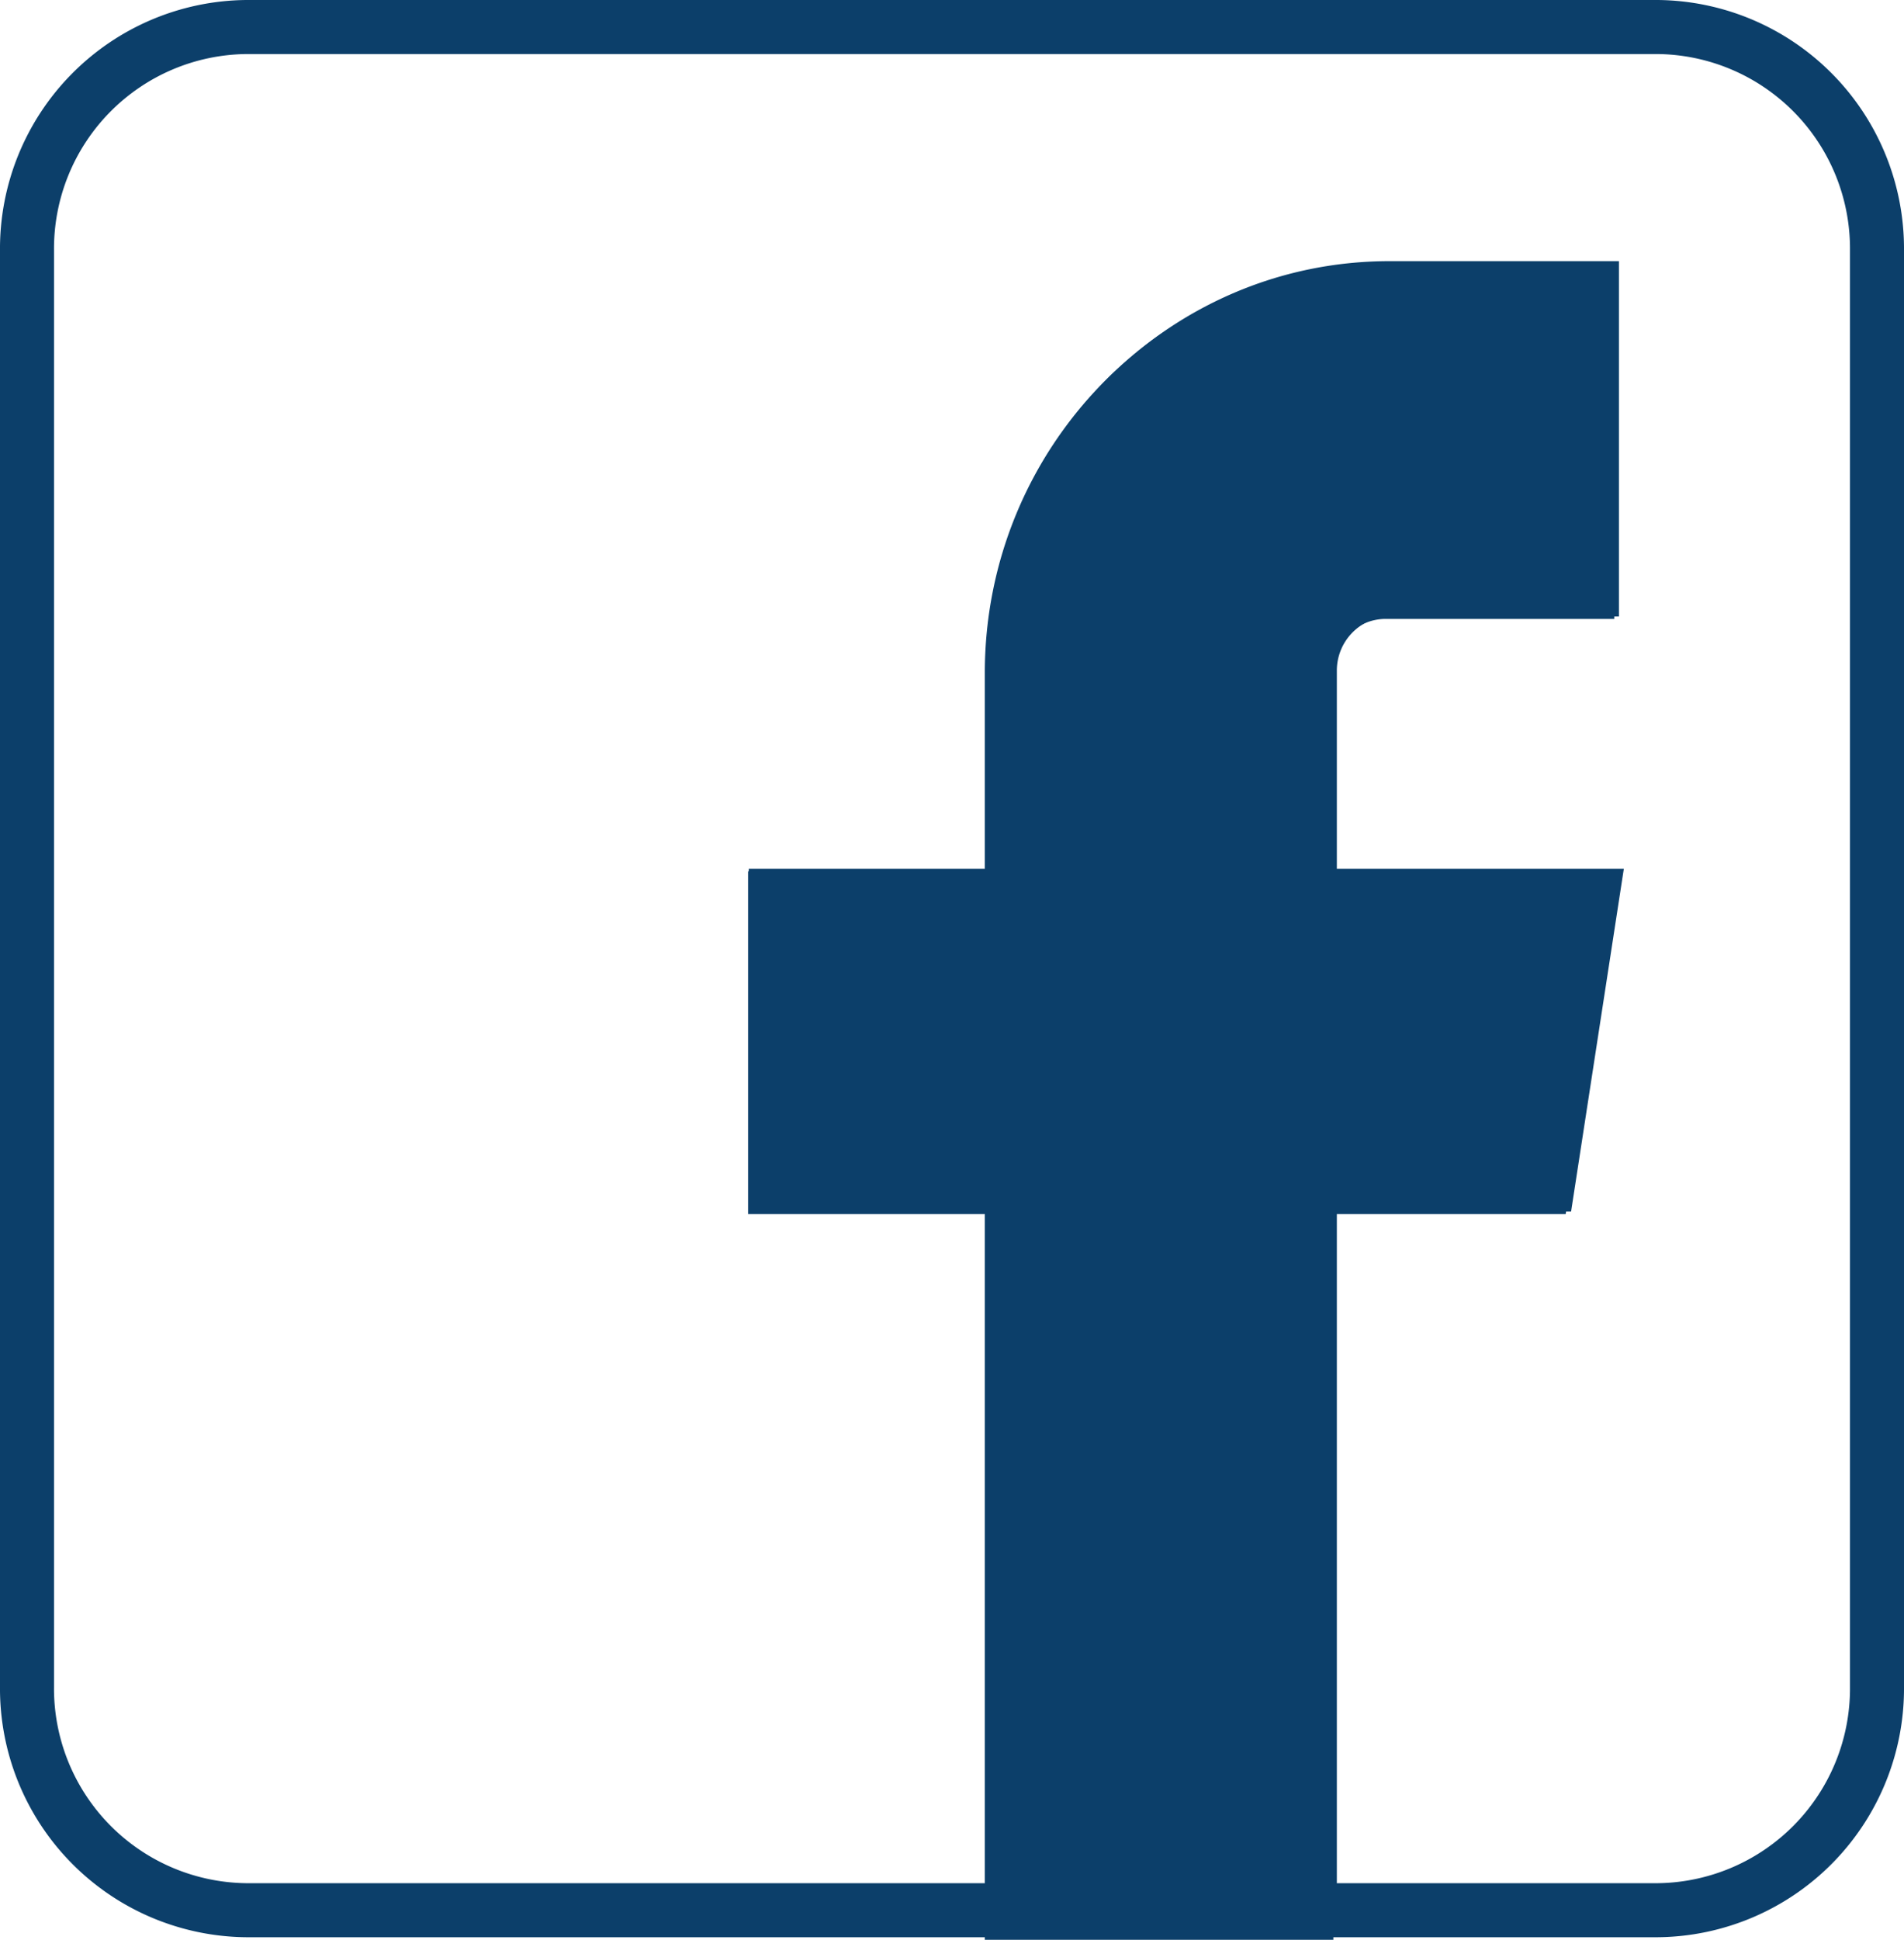
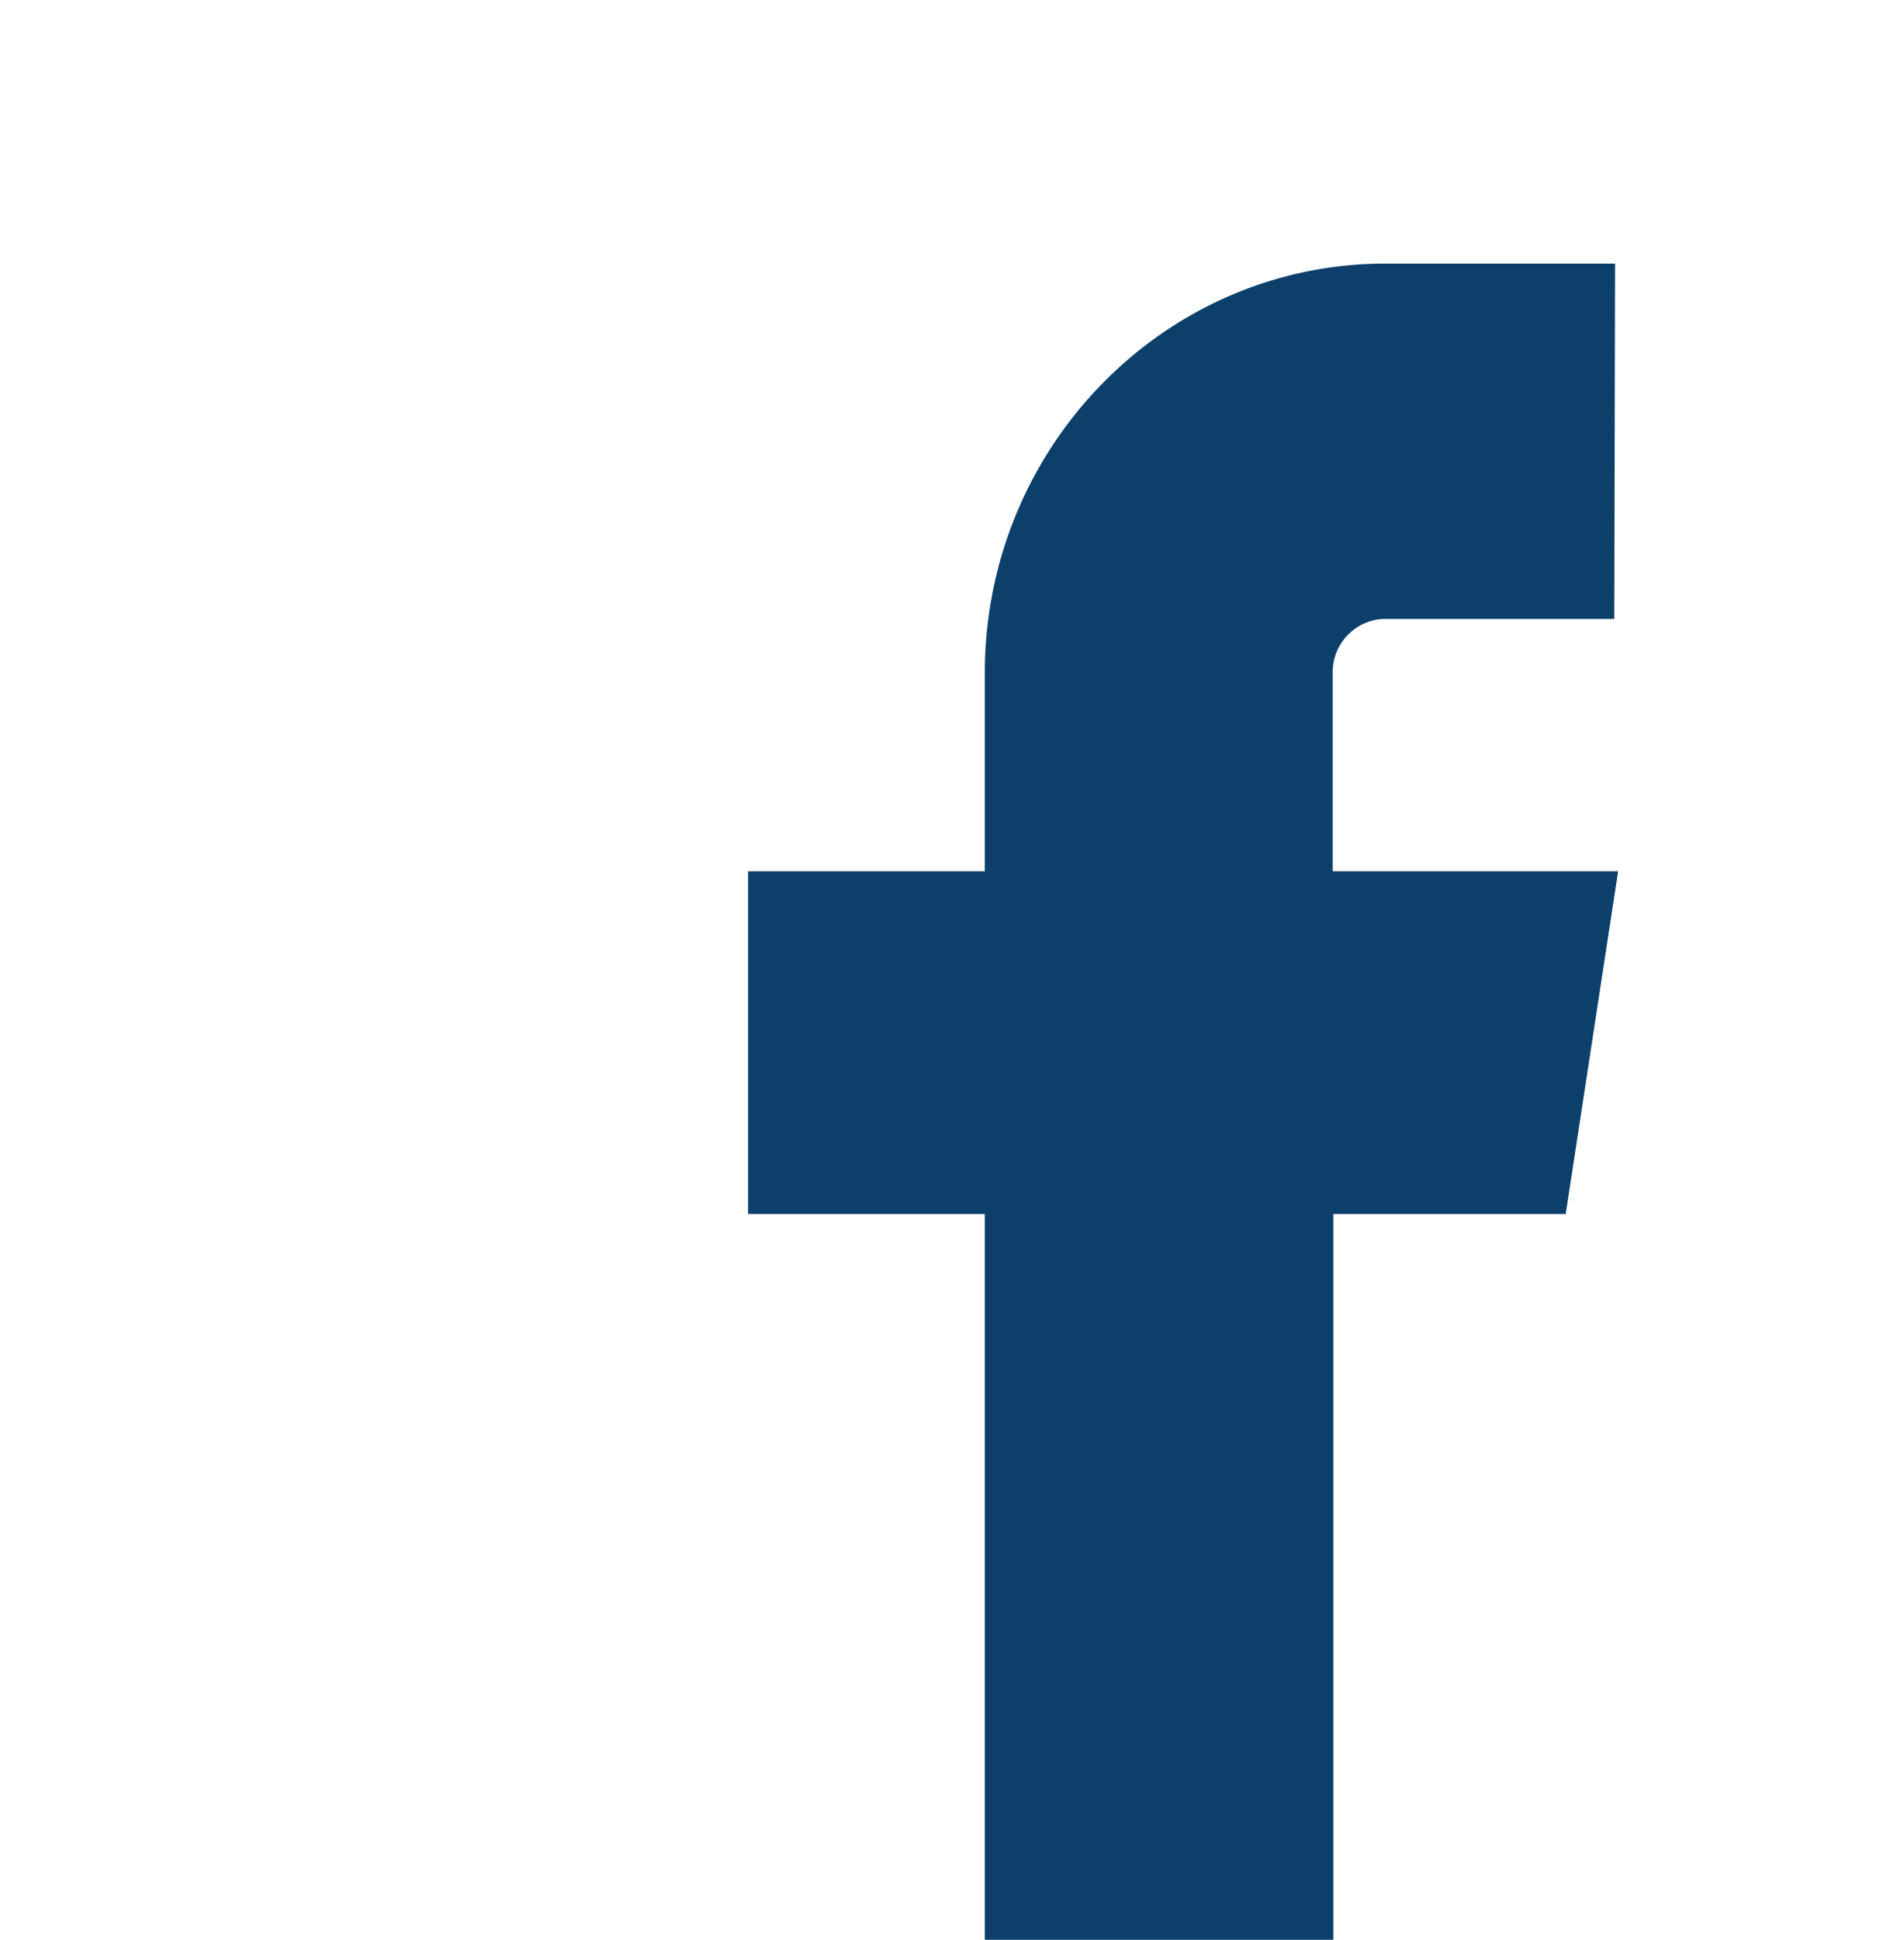
<svg xmlns="http://www.w3.org/2000/svg" viewBox="0 0 141 143.58">
  <defs>
    <style>.cls-1{fill:none;}.cls-1,.cls-2{stroke:#0c3f6a;stroke-miterlimit:10;stroke-width:4px;}.cls-2{fill:#0c3f6a;}</style>
  </defs>
  <title>ון2facebook1</title>
  <g id="Layer_2" data-name="Layer 2">
    <g id="OBJECTS">
-       <path class="cls-1" d="M122.74,2H18.26A16.41,16.41,0,0,0,2,18.55V124.84a16.41,16.41,0,0,0,16.26,16.55H75.08V87.68H57.45V66.31H75.08V49.63c0-15.61,12.48-28.3,27.81-28.3h15v22.3h-15a6,6,0,0,0-5.89,6V66.31h20.92l-3.29,21.37H97v53.71h25.74A16.41,16.41,0,0,0,139,124.84V18.55A16.41,16.41,0,0,0,122.74,2Z" />
      <path class="cls-2" d="M117.55,43.81h-15a5.94,5.94,0,0,0-5.86,6V66.49h20.81l-3.27,21.37H96.74v53.72H74.93V87.86H57.4V66.49H74.93V49.81c0-15.6,12.41-28.3,27.67-28.3h15Z" />
    </g>
  </g>
</svg>